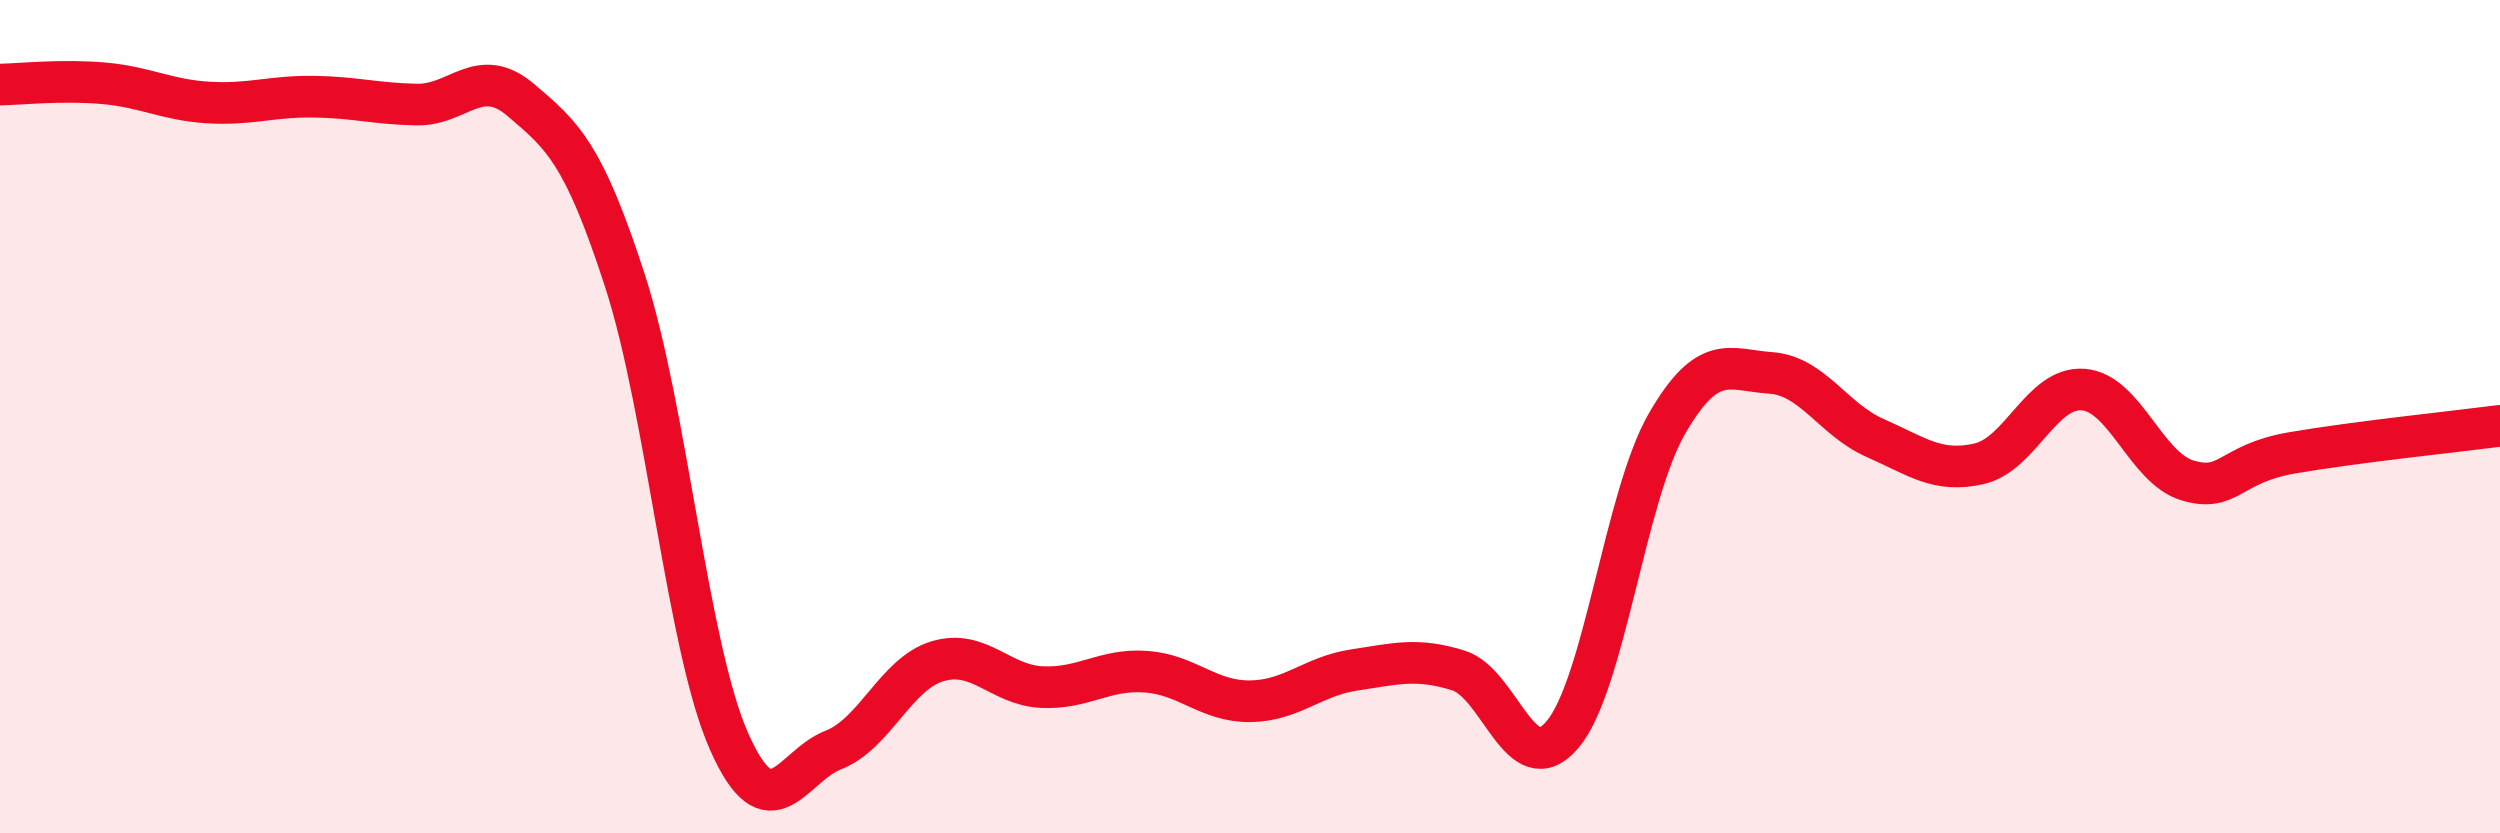
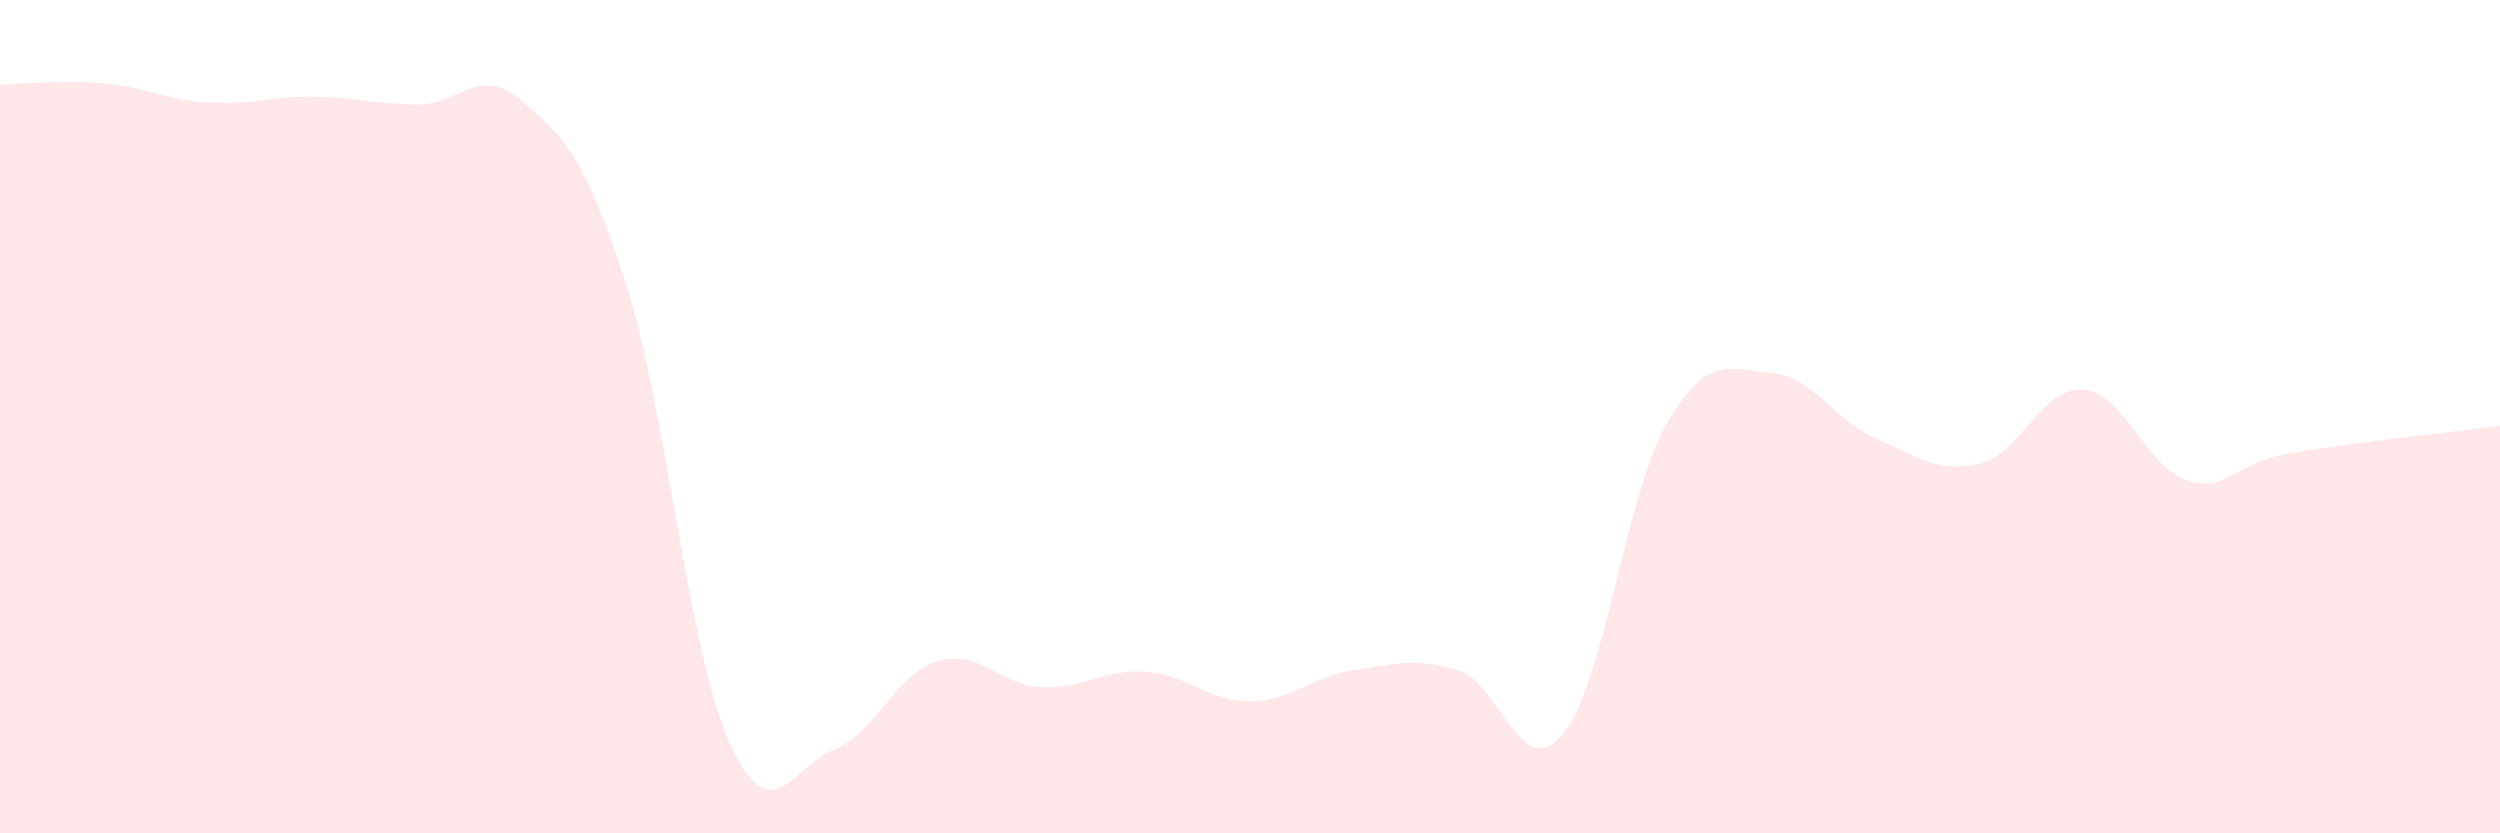
<svg xmlns="http://www.w3.org/2000/svg" width="60" height="20" viewBox="0 0 60 20">
  <path d="M 0,2.03 C 0.5,2.02 1.5,1.91 2.5,2 C 3.5,2.09 4,2.4 5,2.46 C 6,2.52 6.5,2.31 7.5,2.32 C 8.5,2.33 9,2.49 10,2.51 C 11,2.53 11.5,1.55 12.5,2.4 C 13.5,3.25 14,3.66 15,6.74 C 16,9.82 16.5,15.55 17.5,17.8 C 18.5,20.05 19,18.39 20,18 C 21,17.61 21.5,16.17 22.5,15.87 C 23.5,15.57 24,16.44 25,16.49 C 26,16.54 26.5,16.05 27.5,16.12 C 28.5,16.19 29,16.84 30,16.83 C 31,16.82 31.5,16.23 32.5,16.08 C 33.5,15.93 34,15.78 35,16.09 C 36,16.4 36.5,18.81 37.5,17.63 C 38.5,16.45 39,11.92 40,10.18 C 41,8.44 41.5,8.88 42.5,8.95 C 43.5,9.02 44,10.07 45,10.51 C 46,10.95 46.5,11.36 47.5,11.13 C 48.5,10.9 49,9.27 50,9.35 C 51,9.43 51.5,11.23 52.5,11.53 C 53.5,11.83 53.5,11.13 55,10.87 C 56.5,10.61 59,10.35 60,10.22L60 20L0 20Z" fill="#EB0A25" opacity="0.1" stroke-linecap="round" stroke-linejoin="round" />
-   <path d="M 0,2.03 C 0.5,2.02 1.5,1.91 2.5,2 C 3.5,2.09 4,2.4 5,2.46 C 6,2.52 6.5,2.31 7.5,2.32 C 8.5,2.33 9,2.49 10,2.51 C 11,2.53 11.5,1.55 12.5,2.4 C 13.5,3.25 14,3.66 15,6.74 C 16,9.82 16.5,15.55 17.5,17.8 C 18.5,20.05 19,18.39 20,18 C 21,17.61 21.5,16.17 22.5,15.87 C 23.5,15.57 24,16.44 25,16.49 C 26,16.54 26.5,16.05 27.5,16.12 C 28.5,16.19 29,16.84 30,16.83 C 31,16.82 31.5,16.23 32.5,16.08 C 33.5,15.93 34,15.78 35,16.09 C 36,16.4 36.5,18.81 37.5,17.63 C 38.5,16.45 39,11.92 40,10.18 C 41,8.44 41.5,8.88 42.5,8.95 C 43.5,9.02 44,10.07 45,10.51 C 46,10.95 46.5,11.36 47.5,11.13 C 48.5,10.9 49,9.27 50,9.35 C 51,9.43 51.5,11.23 52.5,11.53 C 53.5,11.83 53.5,11.13 55,10.87 C 56.5,10.61 59,10.35 60,10.22" stroke="#EB0A25" stroke-width="1" fill="none" stroke-linecap="round" stroke-linejoin="round" />
</svg>